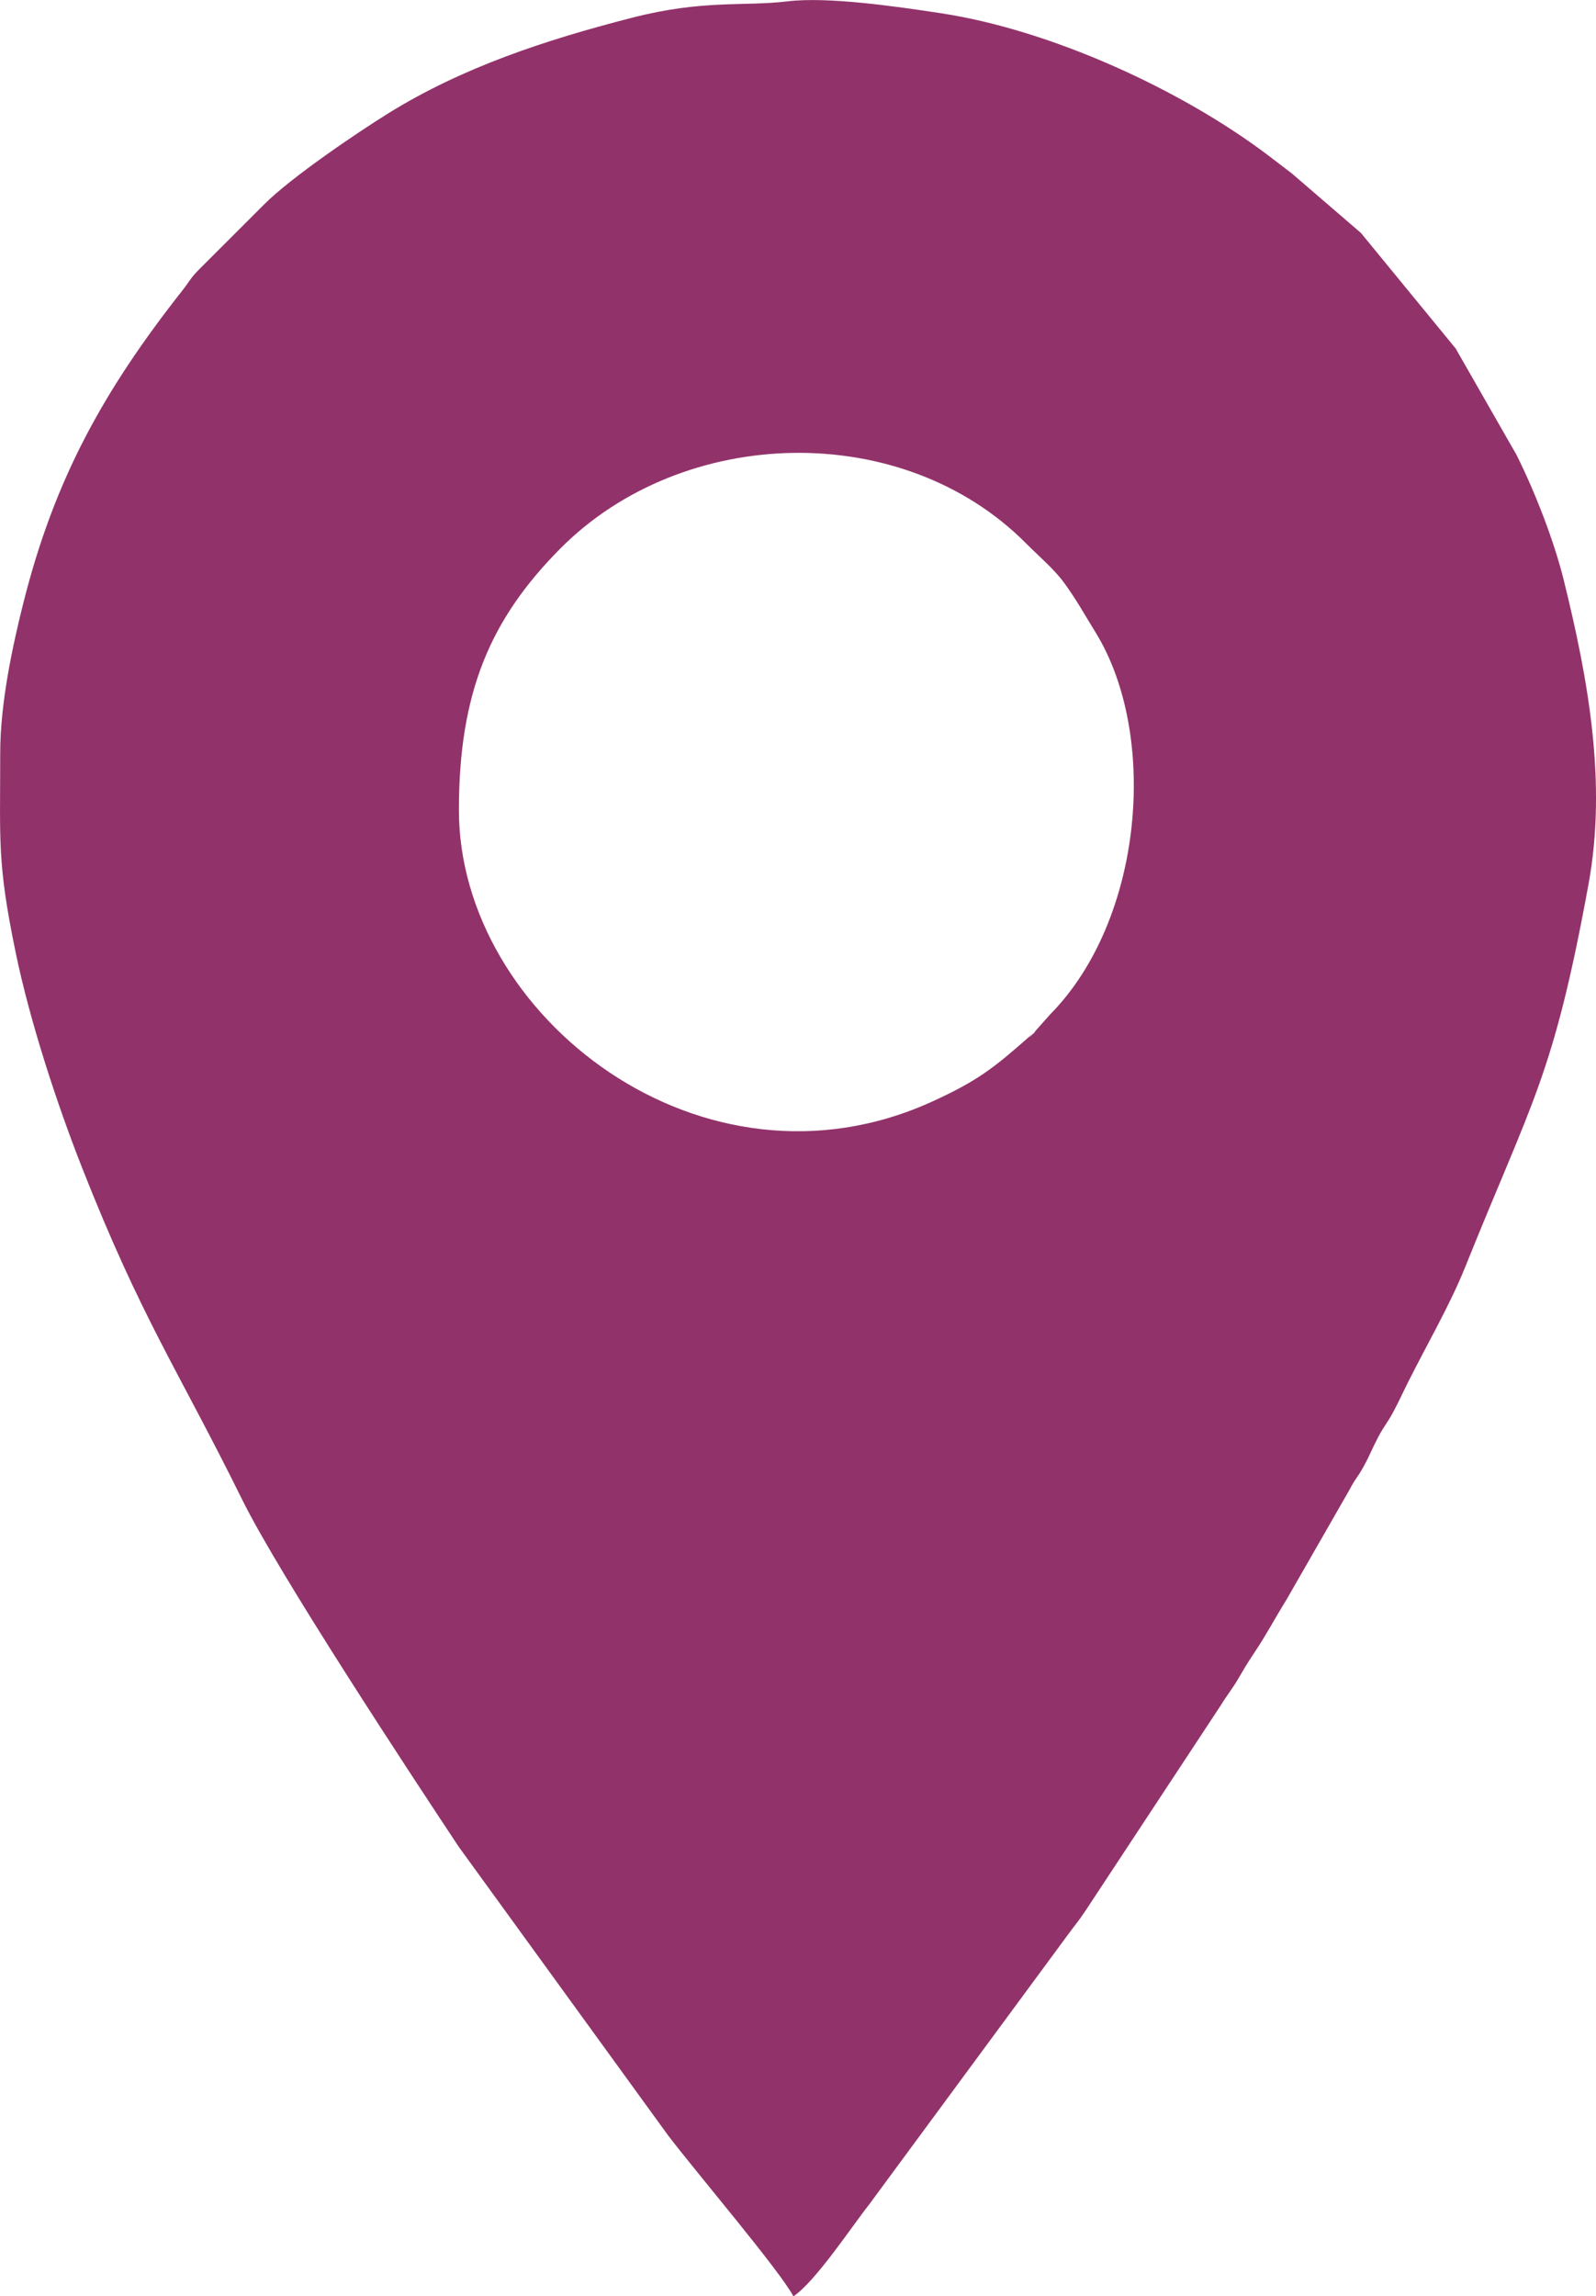
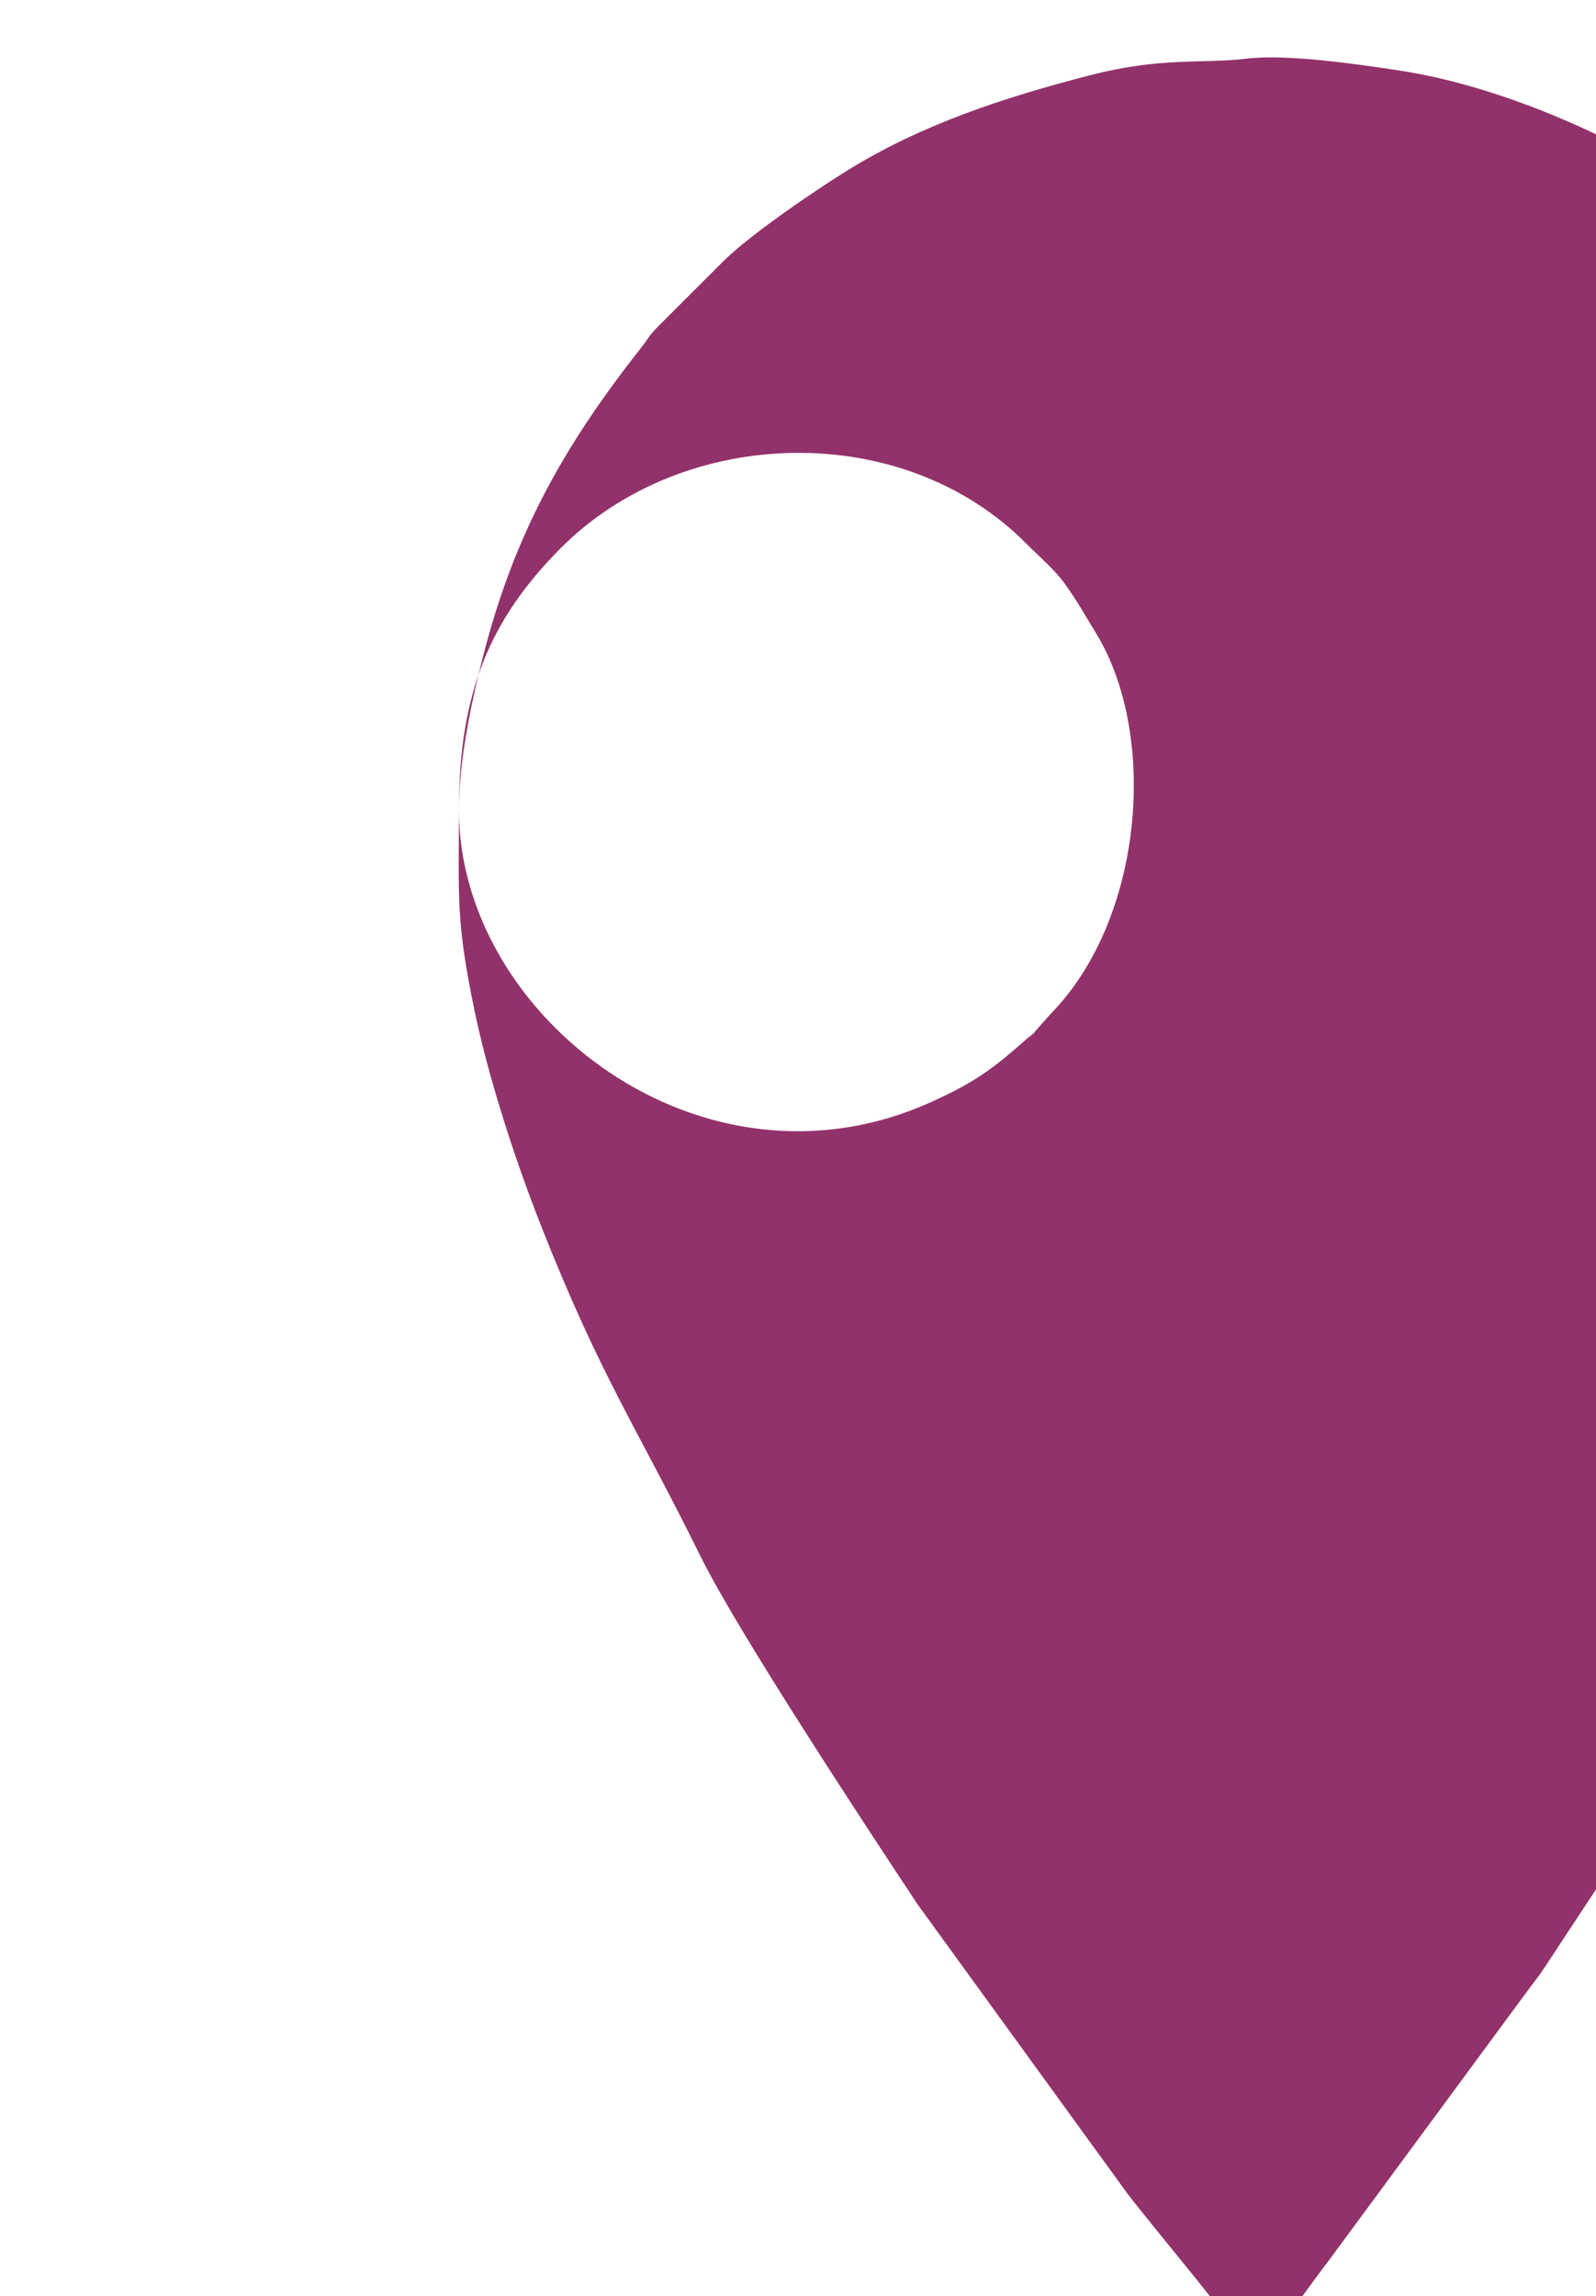
<svg xmlns="http://www.w3.org/2000/svg" xml:space="preserve" width="156.965mm" height="225.806mm" style="shape-rendering:geometricPrecision; text-rendering:geometricPrecision; image-rendering:optimizeQuality; fill-rule:evenodd; clip-rule:evenodd" viewBox="0 0 53.416 76.844">
  <defs>
    <style type="text/css">  .fil0 {fill:#92326A}  </style>
  </defs>
  <g id="Слой_x0020_1">
-     <path class="fil0" d="M15.359 27.109c0,-3.926 1.043,-6.386 3.398,-8.756 4.104,-4.131 11.449,-4.341 15.593,-0.16 0.407,0.41 0.925,0.848 1.258,1.301 0.415,0.565 0.69,1.072 1.056,1.663 2.119,3.432 1.613,9.617 -1.515,12.788l-0.527 0.593c-0.542,0.542 0.413,-0.365 -0.17,0.15 -1.185,1.048 -1.74,1.486 -3.259,2.178 -7.676,3.496 -15.834,-2.853 -15.834,-9.757zm-15.352 -1.919c0,2.968 -0.106,3.671 0.516,6.681 0.475,2.299 1.379,5.063 2.225,7.21 1.997,5.07 3.204,6.742 5.361,11.111 1.231,2.493 5.583,9.106 7.251,11.62l6.993 9.639c0.904,1.191 3.749,4.538 4.202,5.394 0.743,-0.497 1.984,-2.381 2.53,-3.067l6.649 -9.023c0.25,-0.343 0.368,-0.468 0.608,-0.831l4.509 -6.845c0.201,-0.33 0.403,-0.58 0.572,-0.868 0.212,-0.361 0.293,-0.509 0.549,-0.89 0.416,-0.62 0.699,-1.168 1.087,-1.792l2.098 -3.659c0.22,-0.42 0.264,-0.399 0.483,-0.796 0.203,-0.367 0.279,-0.589 0.476,-0.963 0.226,-0.43 0.311,-0.472 0.537,-0.902 0.198,-0.376 0.287,-0.583 0.477,-0.962 0.625,-1.249 1.399,-2.578 1.909,-3.848 2.255,-5.609 2.951,-6.378 4.129,-12.822 0.618,-3.383 -0.013,-6.861 -0.834,-10.175 -0.326,-1.315 -0.964,-2.953 -1.578,-4.179l-2.037 -3.561 -3.17 -3.866 -2.32 -1.998c-0.304,-0.23 -0.525,-0.403 -0.817,-0.623 -2.888,-2.177 -7.239,-4.175 -10.937,-4.735 -1.518,-0.23 -3.772,-0.555 -5.109,-0.396 -1.507,0.18 -2.818,-0.066 -5.218,0.551 -2.872,0.738 -5.659,1.65 -8.155,3.199 -1.046,0.649 -3.269,2.156 -4.151,3.045l-2.16 2.158c-0.339,0.342 -0.305,0.377 -0.569,0.711 -2.631,3.341 -4.288,6.301 -5.338,10.494 -0.335,1.338 -0.768,3.292 -0.768,4.989z" />
+     <path class="fil0" d="M15.359 27.109c0,-3.926 1.043,-6.386 3.398,-8.756 4.104,-4.131 11.449,-4.341 15.593,-0.16 0.407,0.41 0.925,0.848 1.258,1.301 0.415,0.565 0.69,1.072 1.056,1.663 2.119,3.432 1.613,9.617 -1.515,12.788l-0.527 0.593c-0.542,0.542 0.413,-0.365 -0.17,0.15 -1.185,1.048 -1.74,1.486 -3.259,2.178 -7.676,3.496 -15.834,-2.853 -15.834,-9.757zc0,2.968 -0.106,3.671 0.516,6.681 0.475,2.299 1.379,5.063 2.225,7.21 1.997,5.07 3.204,6.742 5.361,11.111 1.231,2.493 5.583,9.106 7.251,11.62l6.993 9.639c0.904,1.191 3.749,4.538 4.202,5.394 0.743,-0.497 1.984,-2.381 2.53,-3.067l6.649 -9.023c0.25,-0.343 0.368,-0.468 0.608,-0.831l4.509 -6.845c0.201,-0.33 0.403,-0.58 0.572,-0.868 0.212,-0.361 0.293,-0.509 0.549,-0.89 0.416,-0.62 0.699,-1.168 1.087,-1.792l2.098 -3.659c0.22,-0.42 0.264,-0.399 0.483,-0.796 0.203,-0.367 0.279,-0.589 0.476,-0.963 0.226,-0.43 0.311,-0.472 0.537,-0.902 0.198,-0.376 0.287,-0.583 0.477,-0.962 0.625,-1.249 1.399,-2.578 1.909,-3.848 2.255,-5.609 2.951,-6.378 4.129,-12.822 0.618,-3.383 -0.013,-6.861 -0.834,-10.175 -0.326,-1.315 -0.964,-2.953 -1.578,-4.179l-2.037 -3.561 -3.17 -3.866 -2.32 -1.998c-0.304,-0.23 -0.525,-0.403 -0.817,-0.623 -2.888,-2.177 -7.239,-4.175 -10.937,-4.735 -1.518,-0.23 -3.772,-0.555 -5.109,-0.396 -1.507,0.18 -2.818,-0.066 -5.218,0.551 -2.872,0.738 -5.659,1.65 -8.155,3.199 -1.046,0.649 -3.269,2.156 -4.151,3.045l-2.16 2.158c-0.339,0.342 -0.305,0.377 -0.569,0.711 -2.631,3.341 -4.288,6.301 -5.338,10.494 -0.335,1.338 -0.768,3.292 -0.768,4.989z" />
  </g>
</svg>